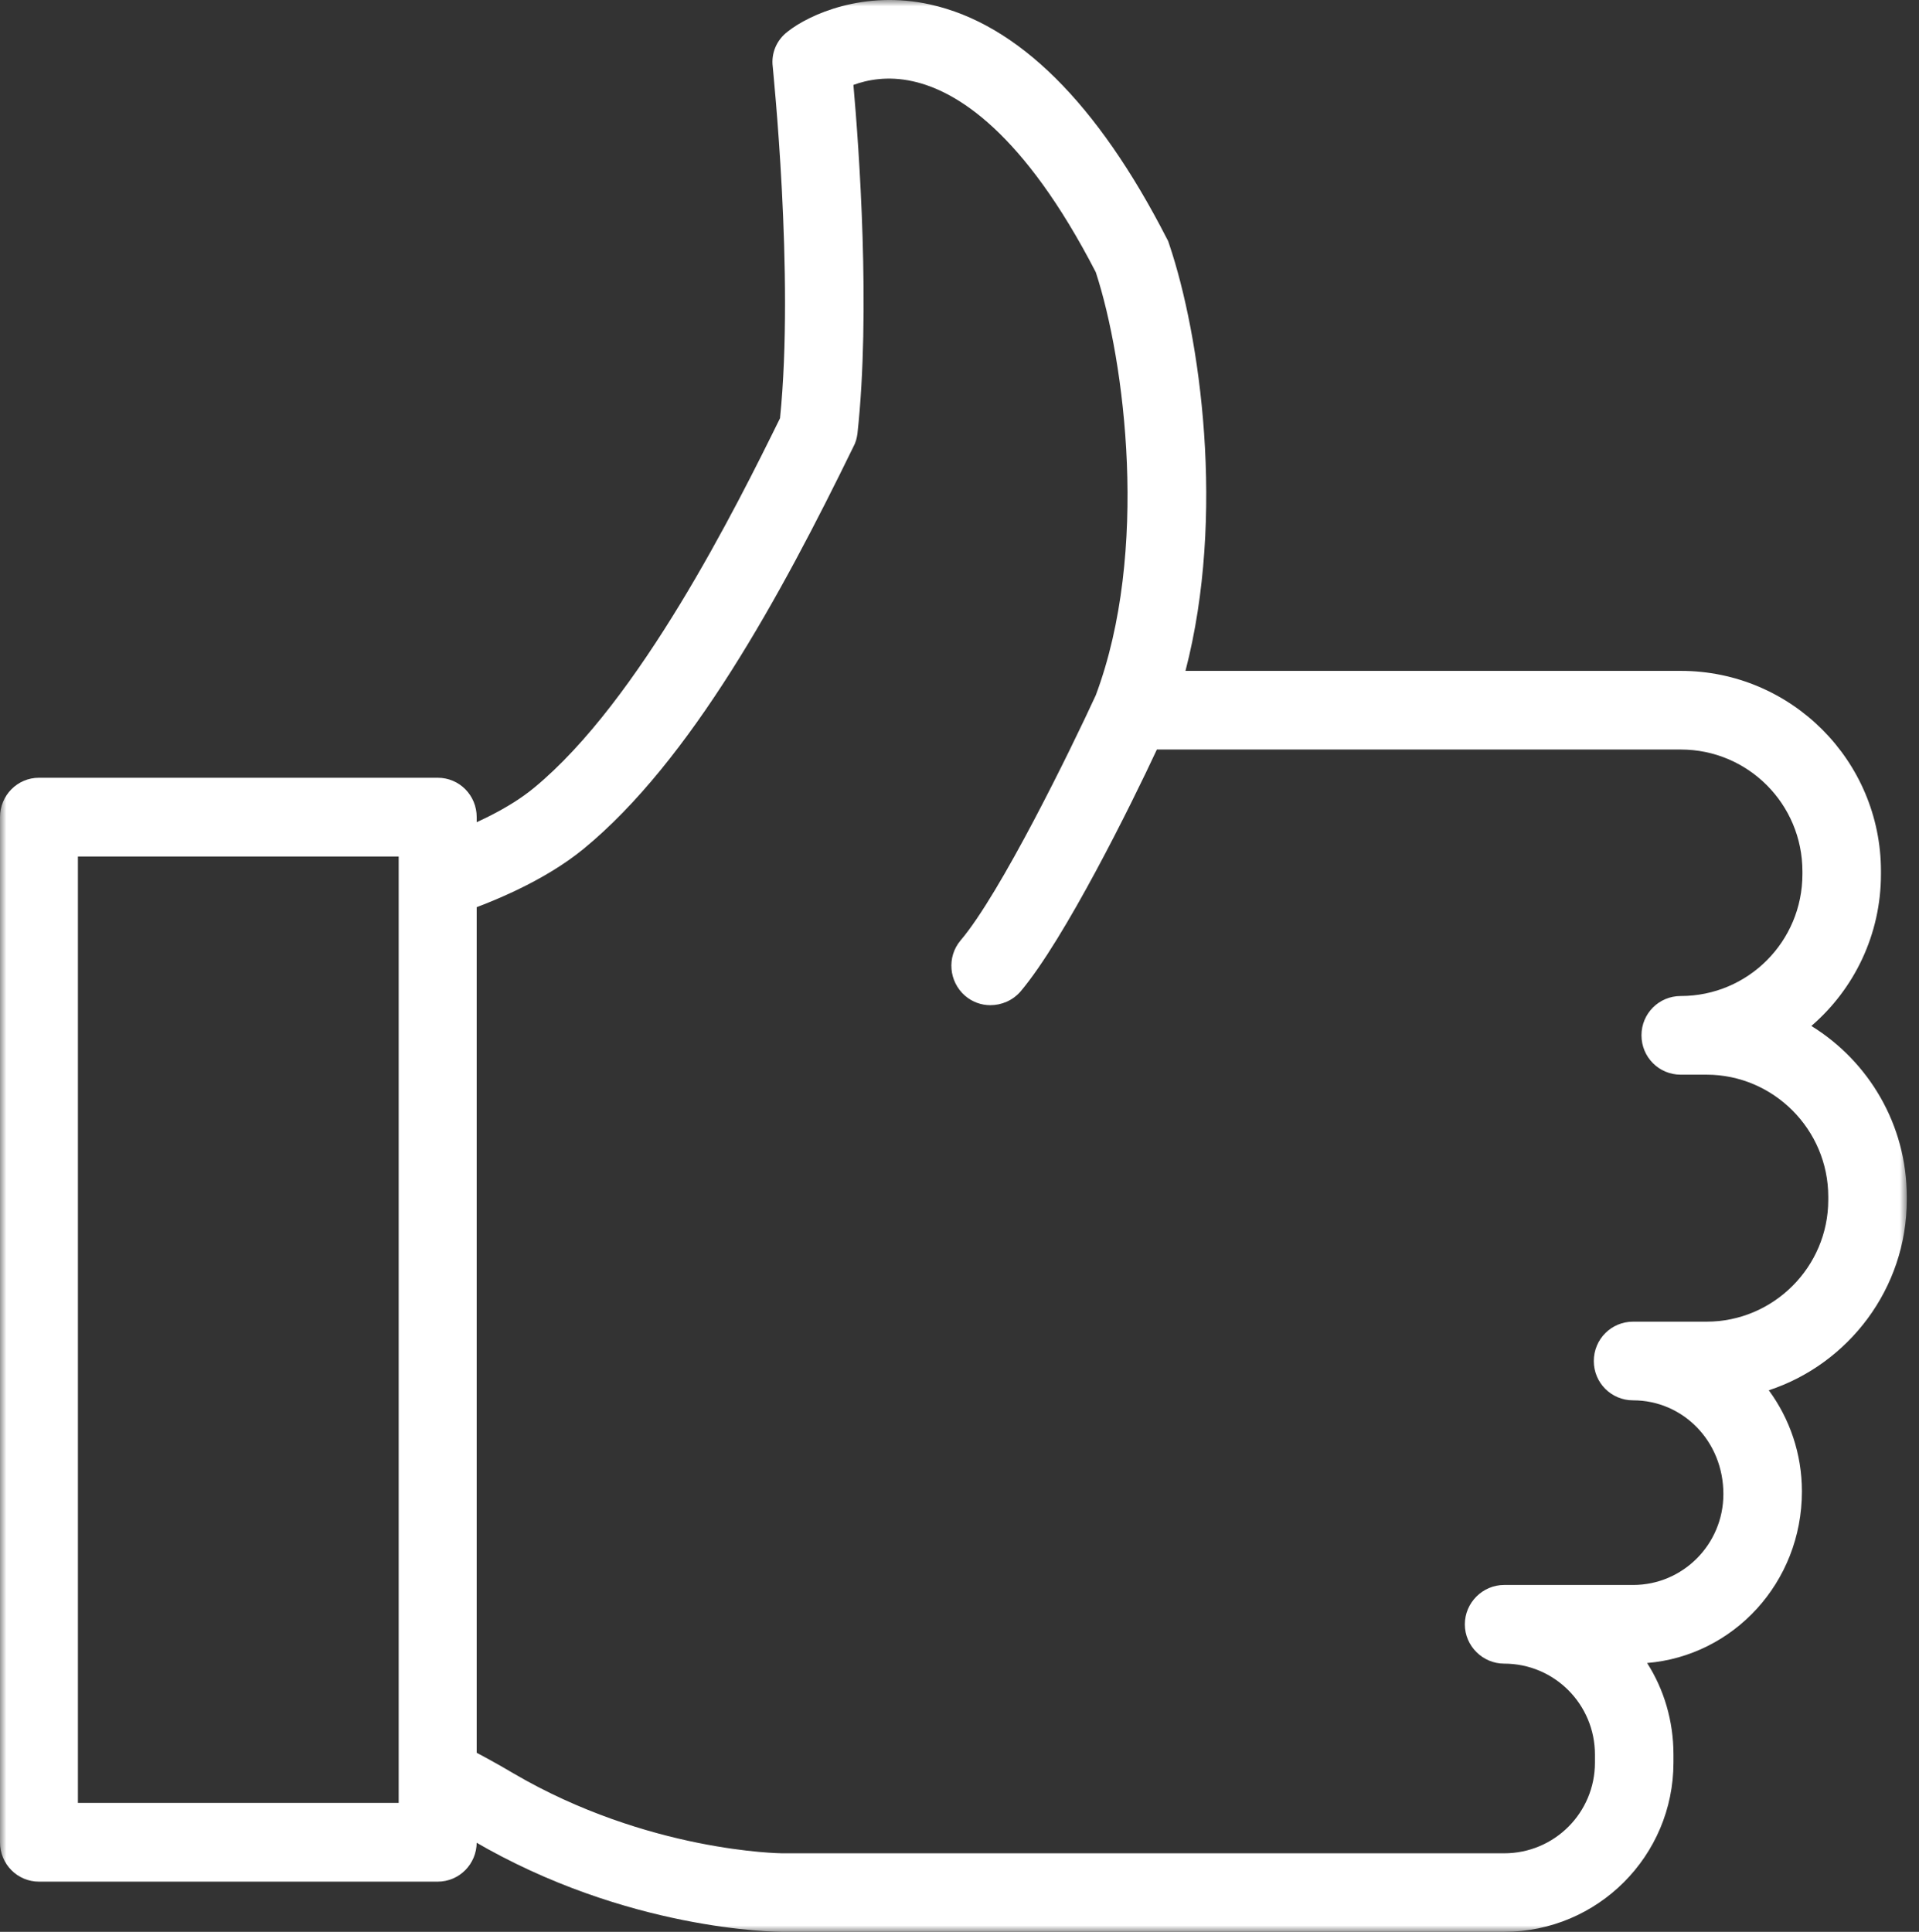
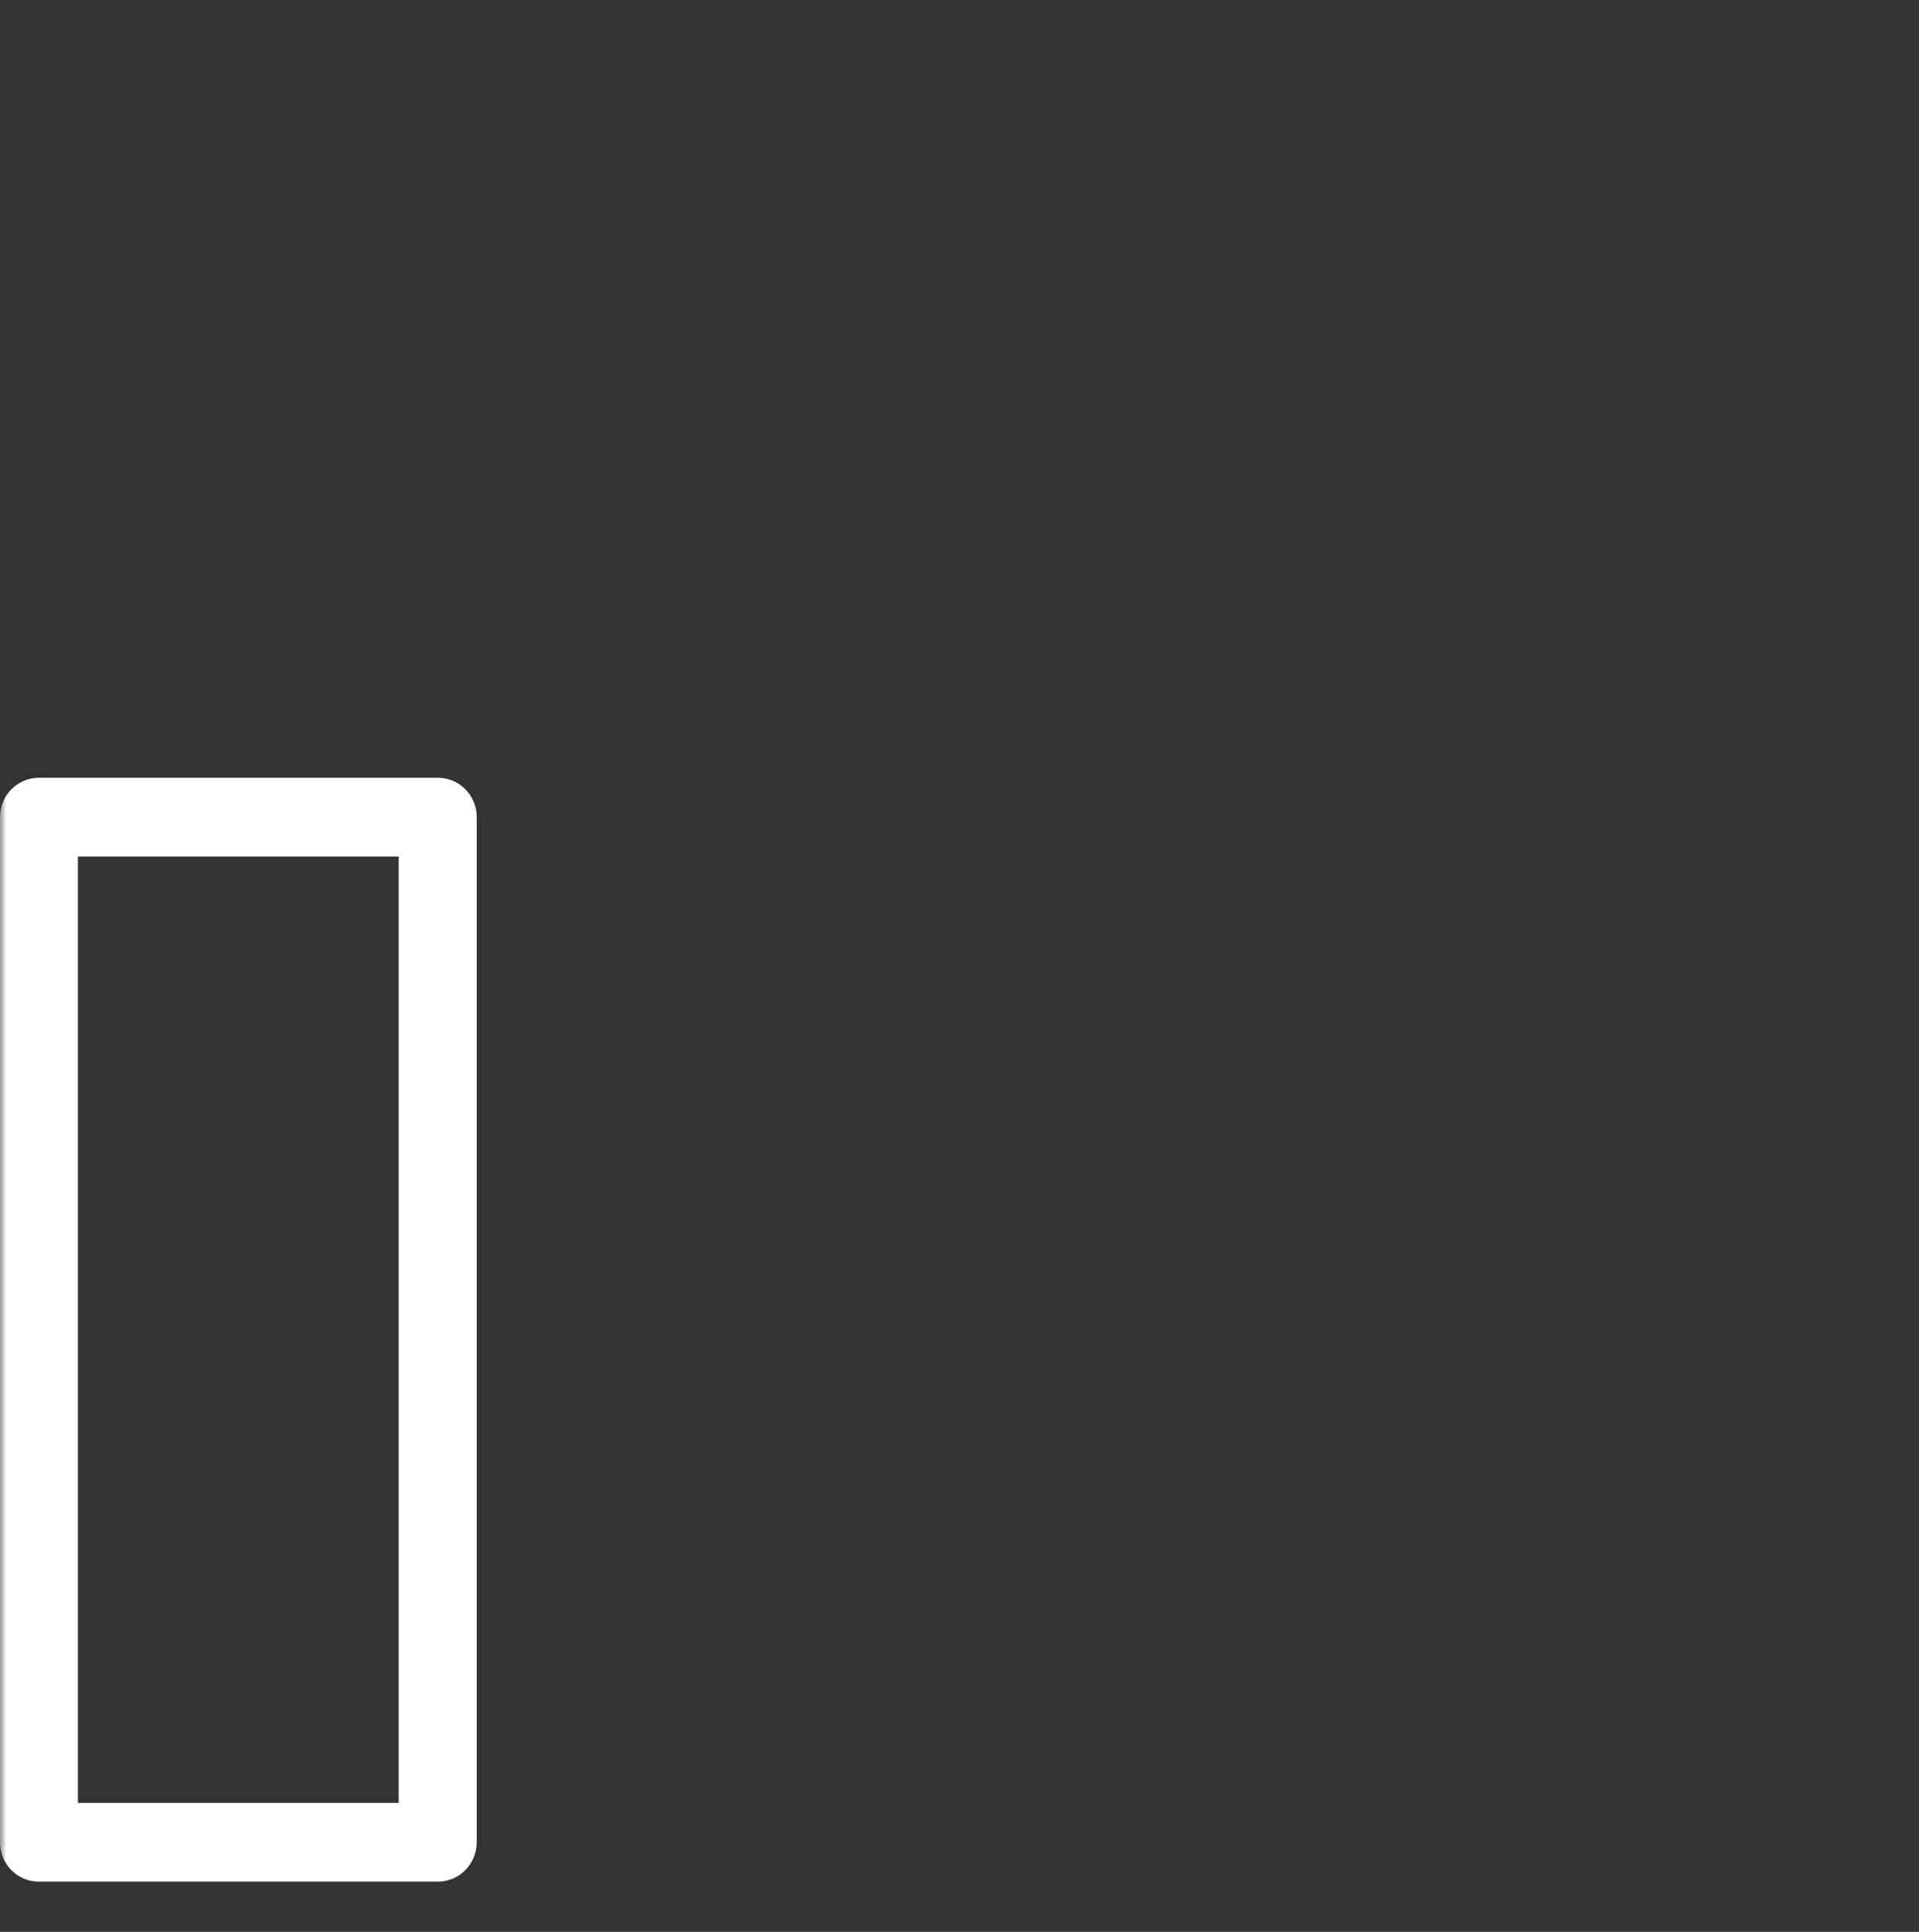
<svg xmlns="http://www.w3.org/2000/svg" width="149" height="150" viewBox="0 0 149 150" fill="none">
  <rect x="0" y="0" width="149" height="150" fill="#333333" stroke="none" />
  <mask id="mask0_485_39" style="mask-type:luminance" maskUnits="userSpaceOnUse" x="0" y="0" width="149" height="150">
    <path d="M148.052 0H0V150H148.052V0Z" fill="white" />
  </mask>
  <g mask="url(#mask0_485_39)">
    <path fill-rule="evenodd" clip-rule="evenodd" d="M33.984 146.104H3.029C1.344 146.104 0 144.74 0 143.045V63.448C0 61.763 1.344 60.39 3.029 60.39H33.984C35.669 60.39 37.013 61.753 37.013 63.448V143.045C37.013 144.731 35.669 146.104 33.984 146.104ZM6.049 139.987H30.955V66.507H6.049V139.987Z" fill="white" />
-     <path fill-rule="evenodd" clip-rule="evenodd" d="M140.649 79.656C143.961 76.802 146.046 72.575 146.046 67.87V67.646C146.046 59.065 139.081 52.091 130.5 52.091H92.046C95.182 40.013 93.185 26.075 90.789 18.984C90.74 18.828 90.701 18.692 90.614 18.555C85.208 7.987 79.023 1.86 72.234 0.351C67.091 -0.799 62.825 1.13 61.169 2.445C60.302 3.097 59.864 4.13 60 5.182C60 5.347 61.695 21.36 60.565 32.474C57.166 39.38 49.676 54.429 41.445 61.188C39.614 62.698 36.789 64.13 33.253 65.309C31.646 65.844 30.779 67.568 31.344 69.175C31.86 70.773 33.604 71.64 35.172 71.094C38.133 70.111 42.273 68.406 45.322 65.903C53.64 59.065 60.604 46.286 66.263 34.685C66.439 34.364 66.526 34.032 66.575 33.682C67.617 24.175 66.701 11.523 66.263 6.594C67.315 6.205 68.922 5.873 70.88 6.312C74.279 7.062 79.461 10.247 85.082 21.136C87.341 28.042 89.26 42.818 85.082 53.981C83.163 58.15 77.679 69.39 74.581 73.023C73.5 74.308 73.675 76.227 74.932 77.318C75.497 77.805 76.198 78.049 76.89 78.049C77.766 78.049 78.633 77.688 79.247 76.977C82.685 72.896 87.867 62.406 89.825 58.198H130.5C135.731 58.198 139.948 62.435 139.948 67.656V67.88C139.948 73.101 135.731 77.338 130.5 77.338C128.805 77.338 127.452 78.701 127.452 80.386C127.452 82.081 128.805 83.445 130.5 83.445H132.507C137.689 83.445 141.955 87.692 141.955 92.922V93.166C141.955 98.386 137.689 102.623 132.507 102.623H126.799C125.104 102.623 123.75 103.987 123.75 105.682C123.75 107.367 125.104 108.731 126.799 108.731C130.675 108.731 133.812 111.906 133.812 116.007C133.812 119.903 130.675 123.068 126.799 123.068H116.786C115.13 123.068 113.737 124.432 113.737 126.127C113.737 127.812 115.13 129.175 116.786 129.175C120.701 129.175 123.838 132.341 123.838 136.237V136.86C123.838 140.747 120.701 143.903 116.786 143.903H60.741C60.653 143.903 50.289 143.805 39.838 137.679C38.659 136.977 37.306 136.237 35.611 135.36C34.081 134.601 32.26 135.195 31.52 136.705C30.731 138.205 31.344 140.046 32.825 140.805C34.432 141.614 35.698 142.296 36.74 142.929C48.672 149.922 60.254 150 60.741 150H116.786C124.052 150 129.935 144.107 129.935 136.86V136.227C129.935 133.617 129.195 131.172 127.89 129.127C134.591 128.571 139.909 122.883 139.909 115.802C139.909 112.87 138.955 110.153 137.338 107.951C143.523 105.916 148.052 100.052 148.052 93.166V92.922C148.052 87.331 145.091 82.412 140.649 79.666V79.656Z" fill="white" />
  </g>
</svg>